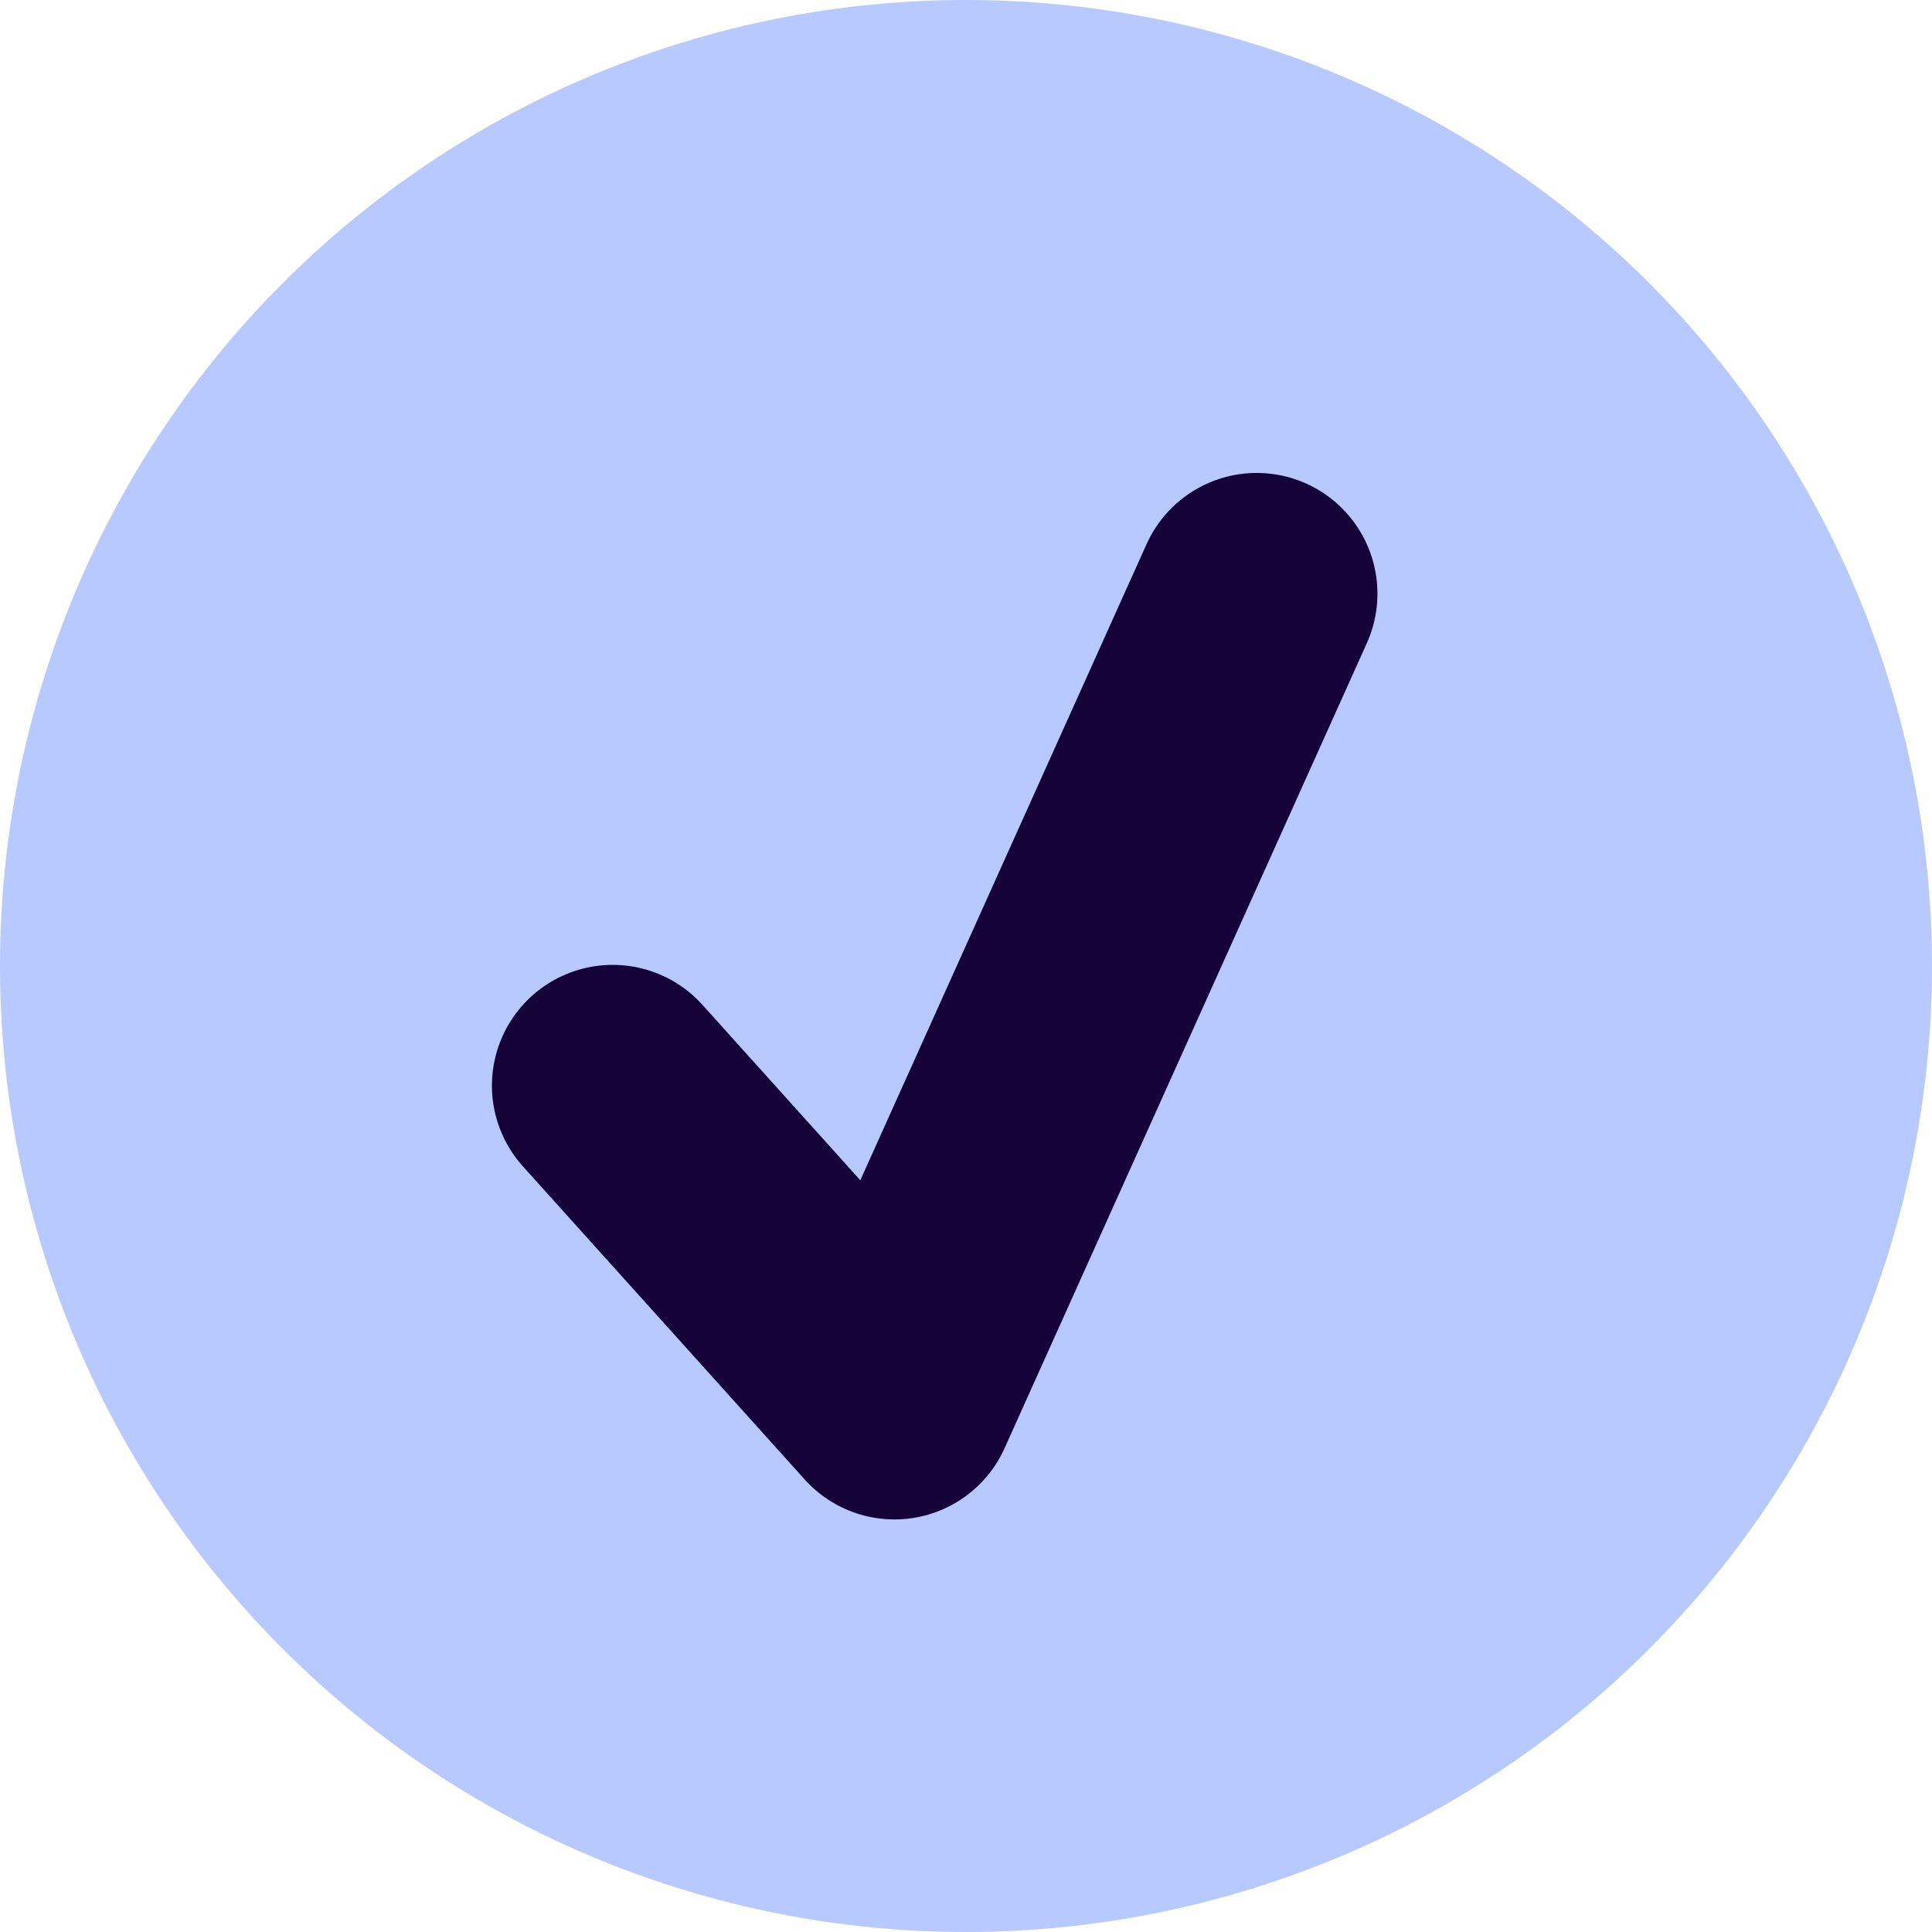
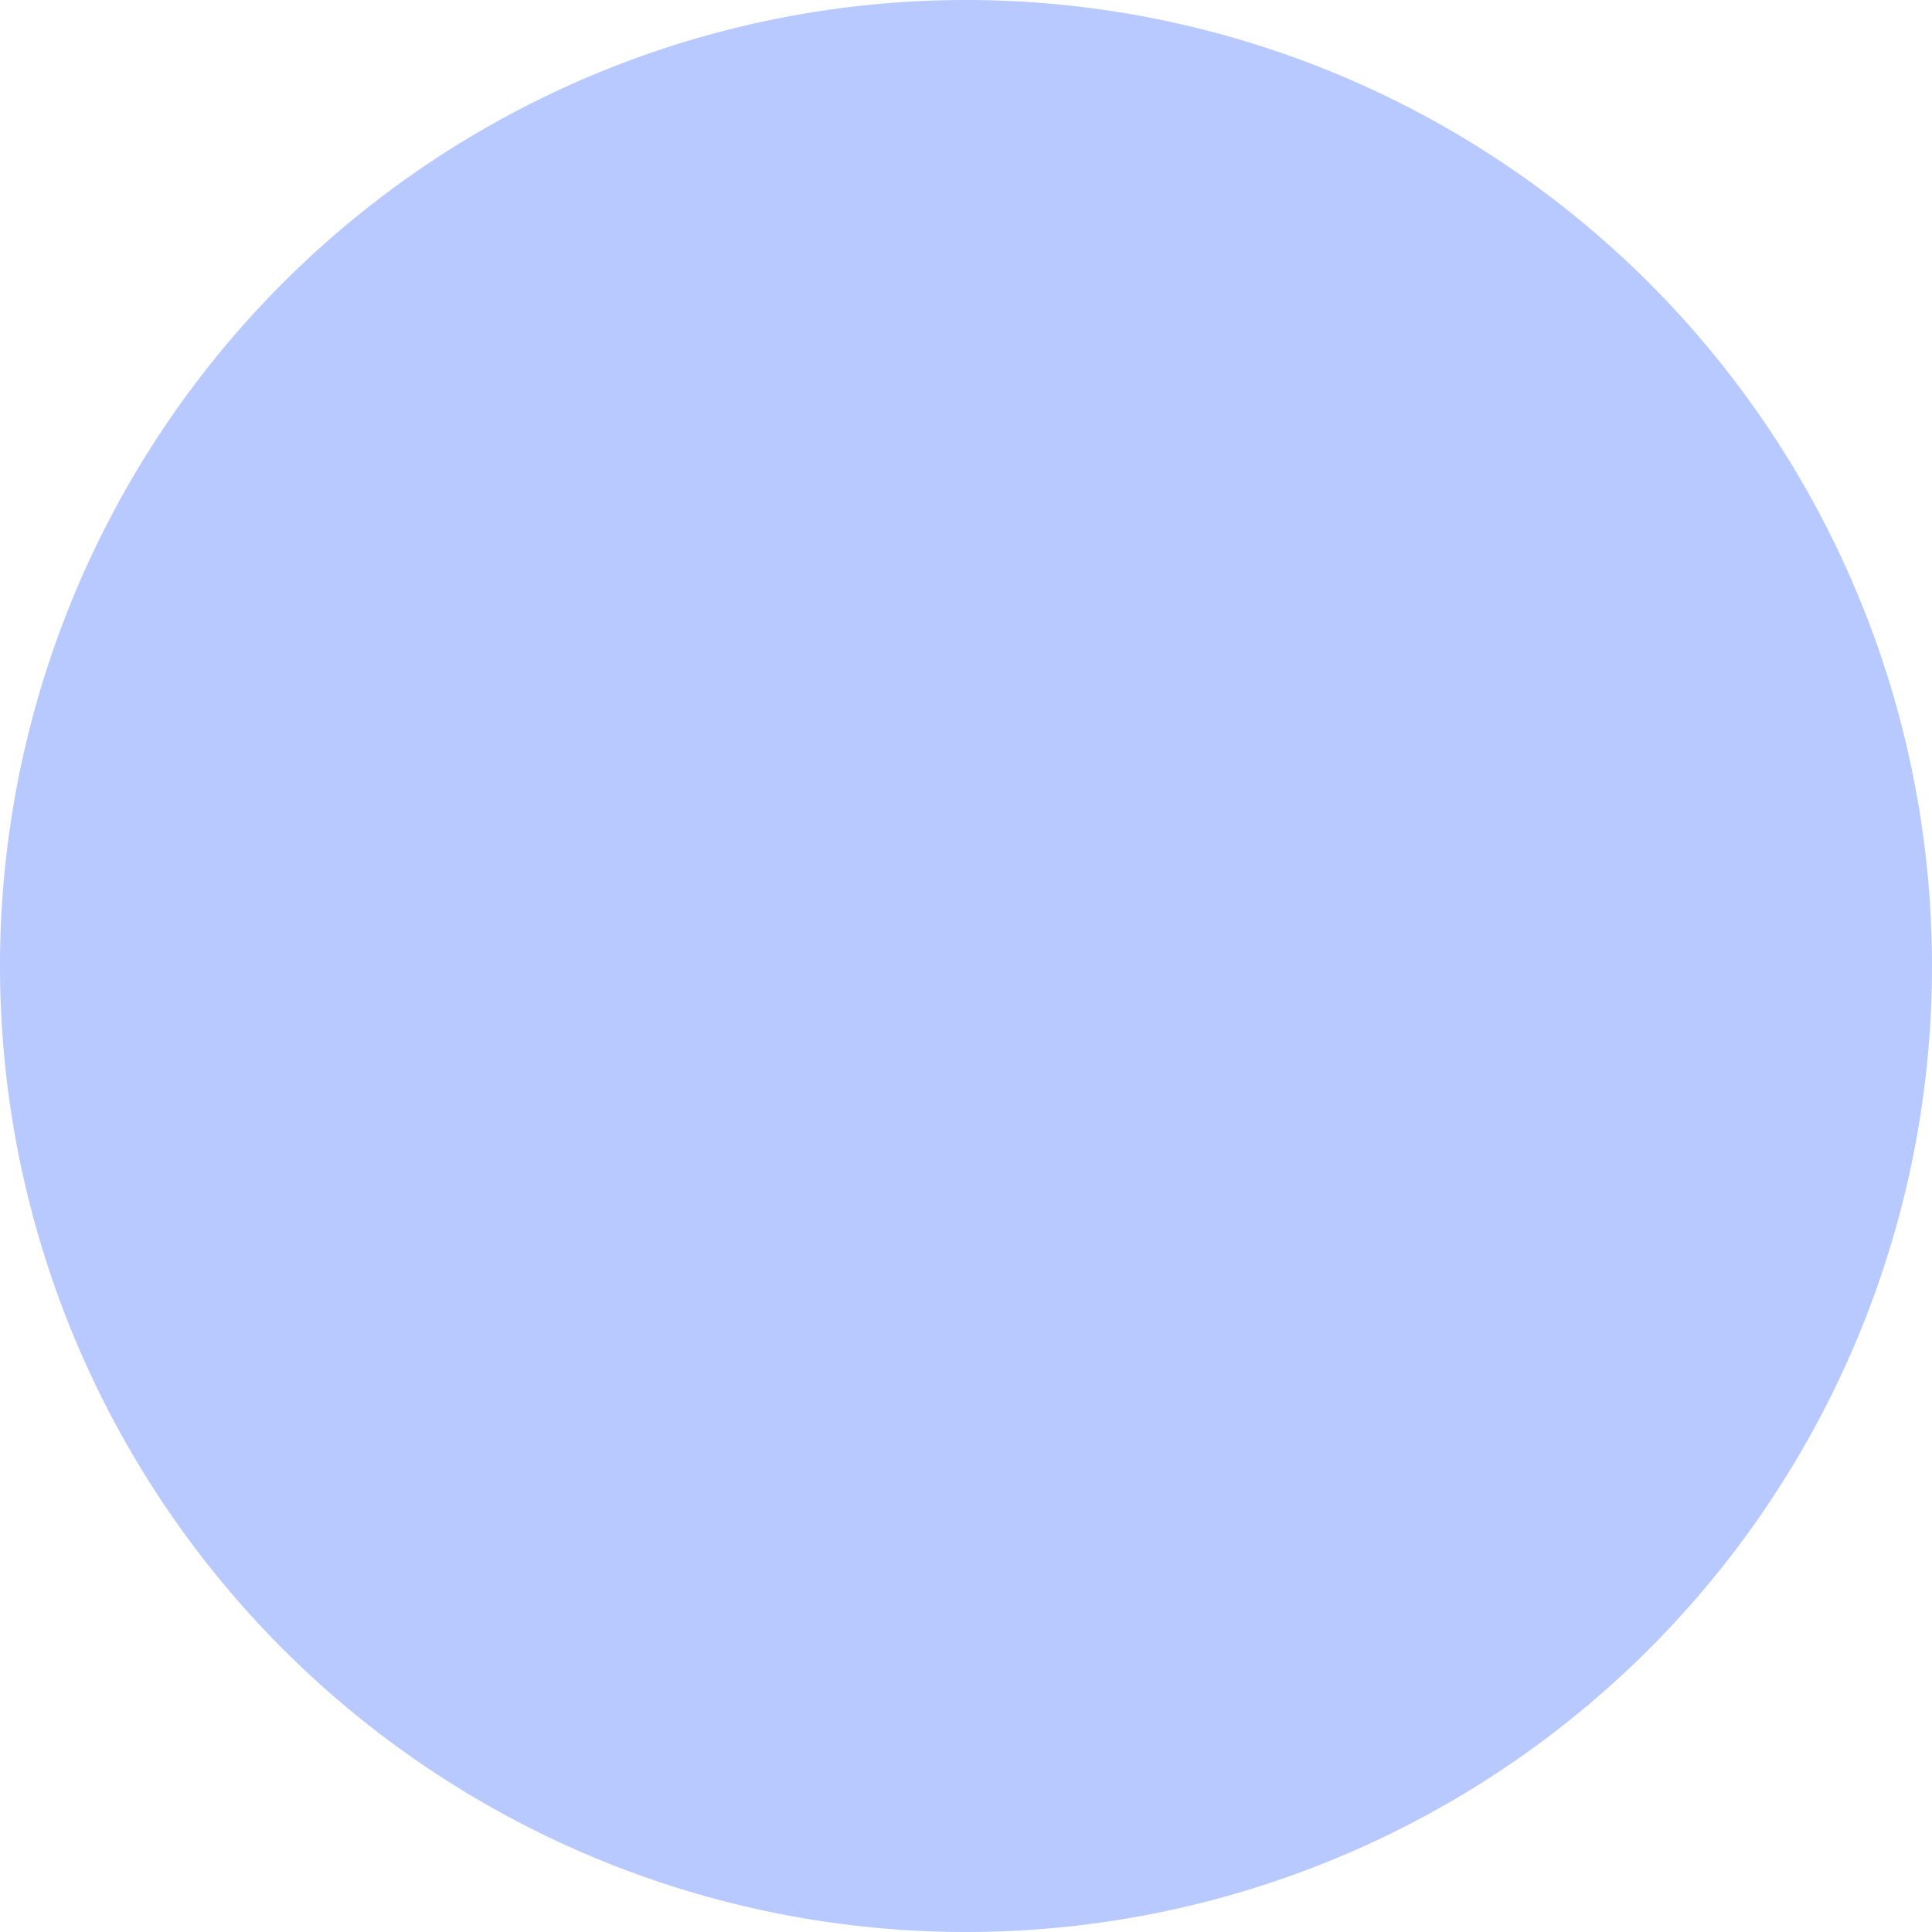
<svg xmlns="http://www.w3.org/2000/svg" id="Check-Light" width="24" height="24" viewBox="0 0 24 24">
  <path id="Path_22" data-name="Path 22" d="M12,0A12,12,0,1,1,0,12,12,12,0,0,1,12,0Z" fill="#b8c9ff" />
-   <path id="Union_6" data-name="Union 6" d="M8,0,3.5,10ZM0,6.111,3.5,10Z" transform="translate(7.611 7.375)" fill="none" stroke="#150238" stroke-linecap="round" stroke-linejoin="round" stroke-width="3" />
</svg>